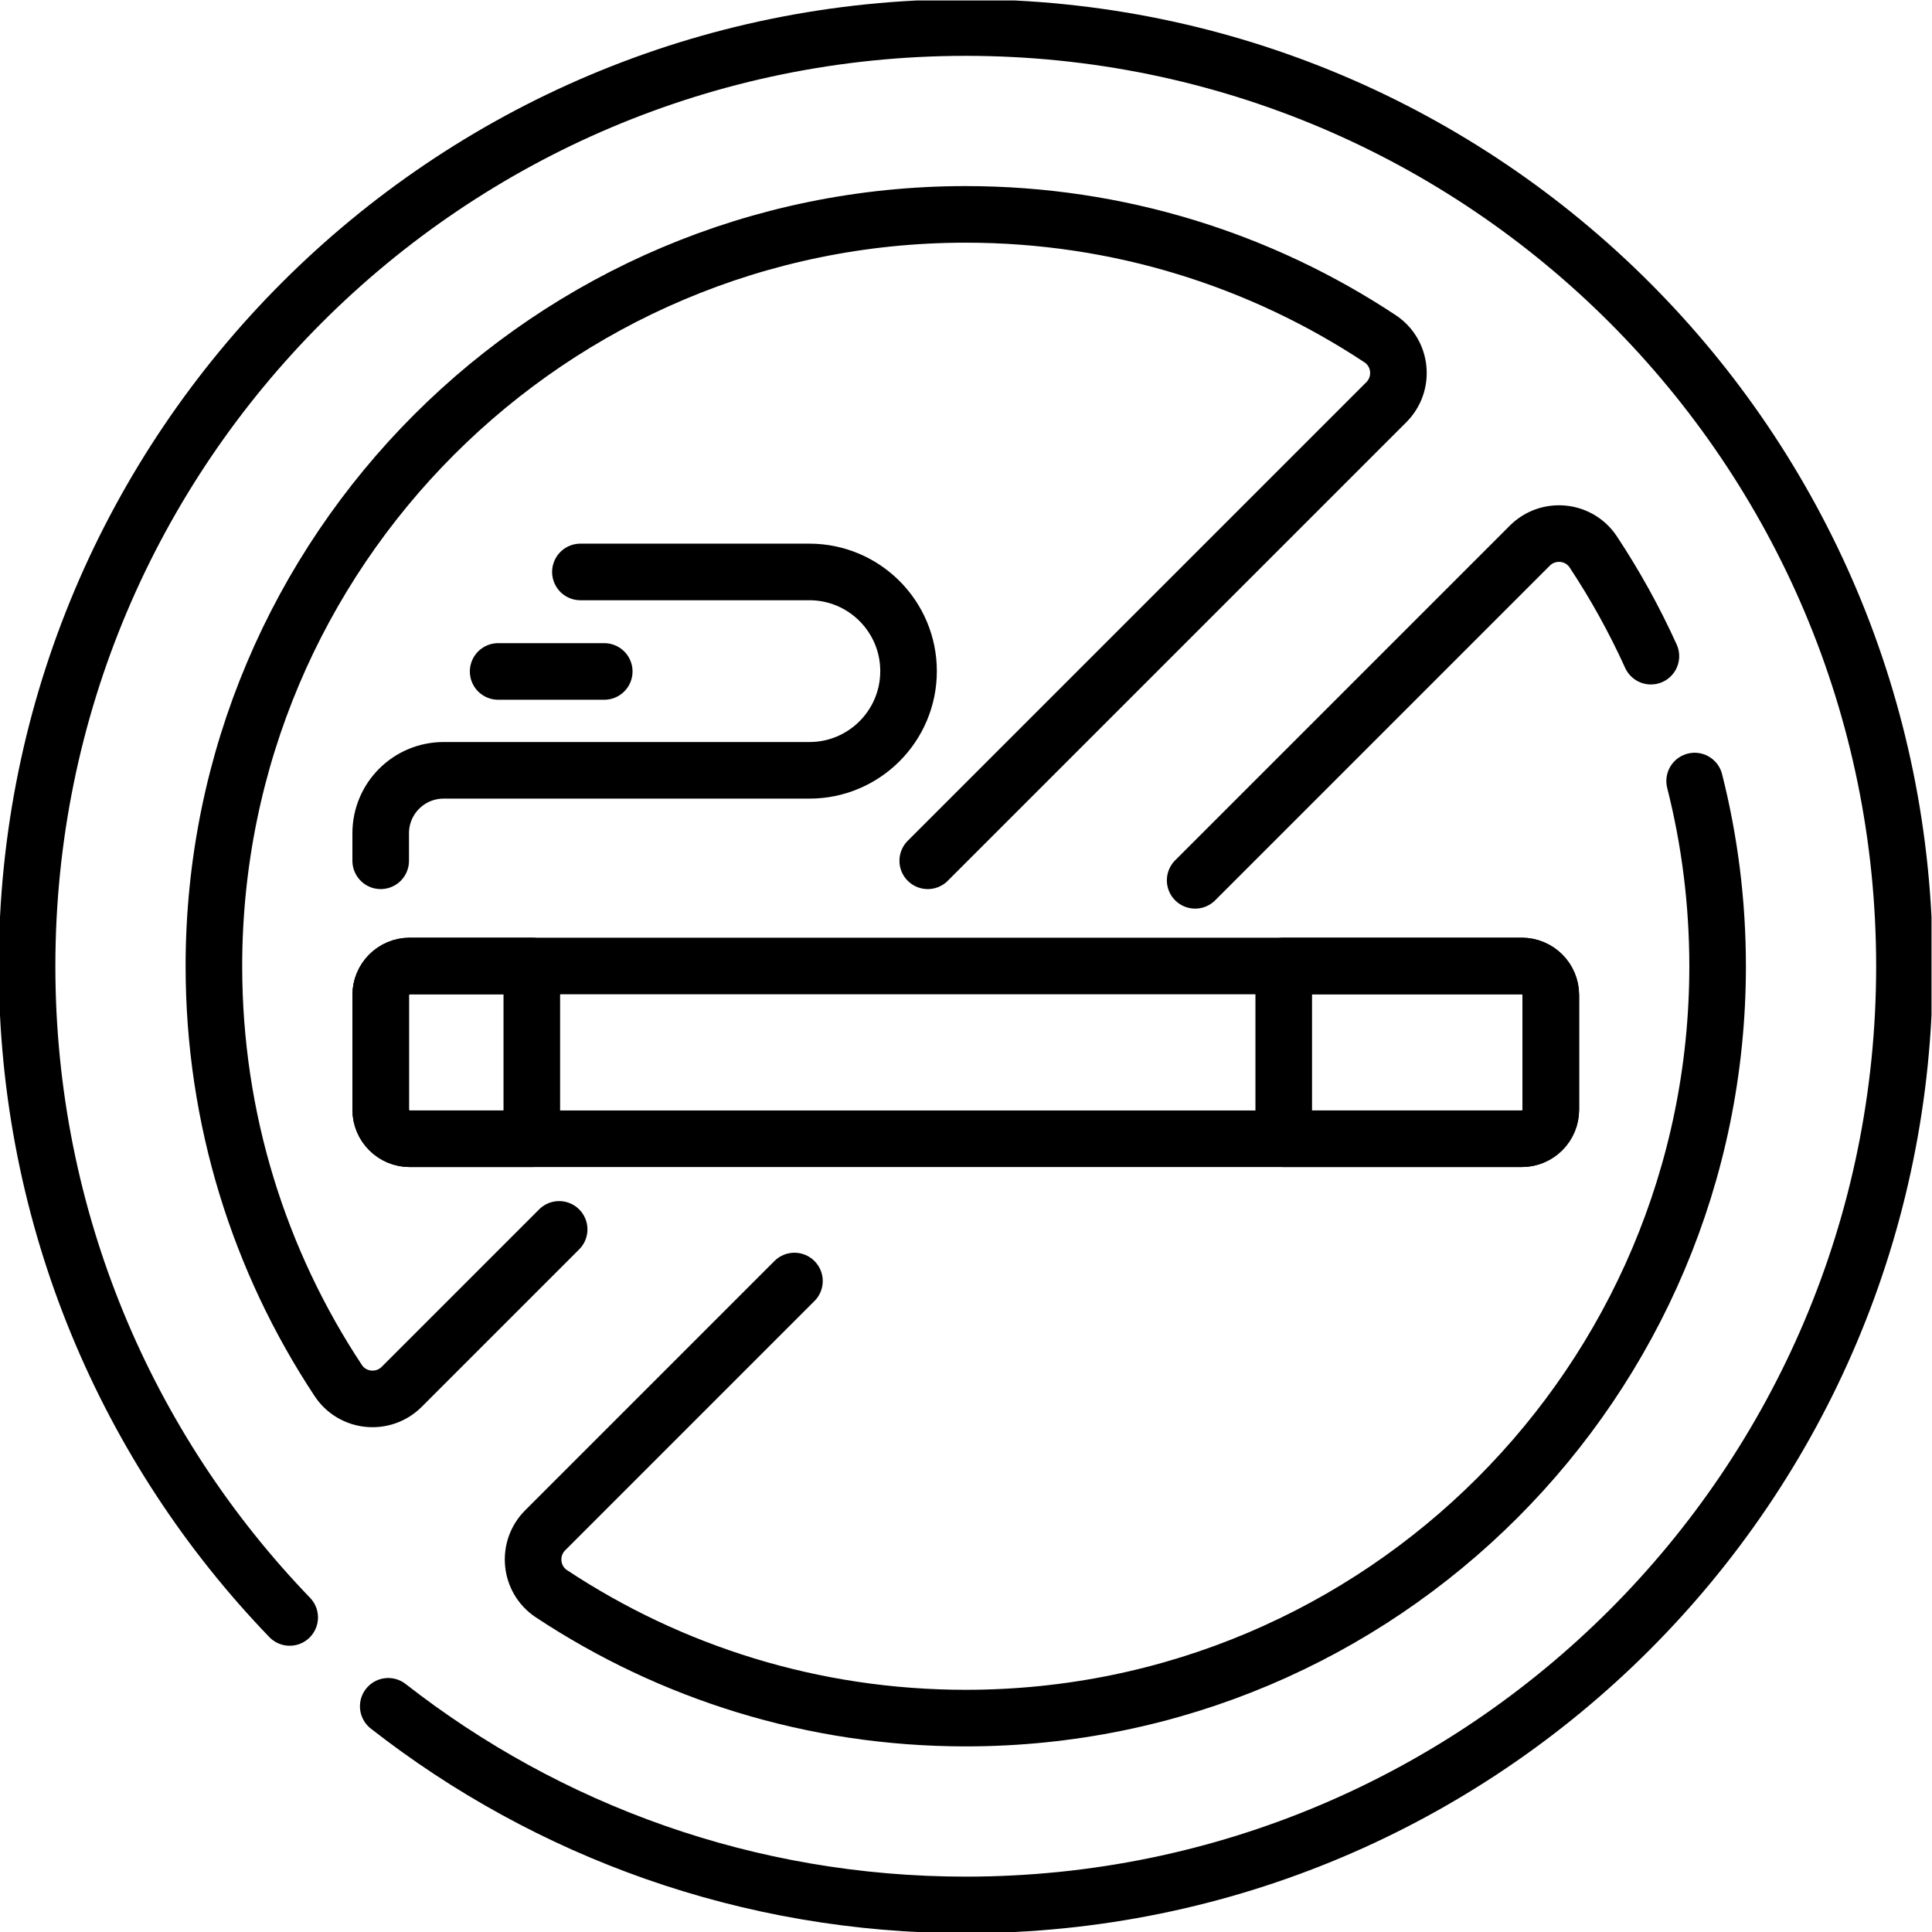
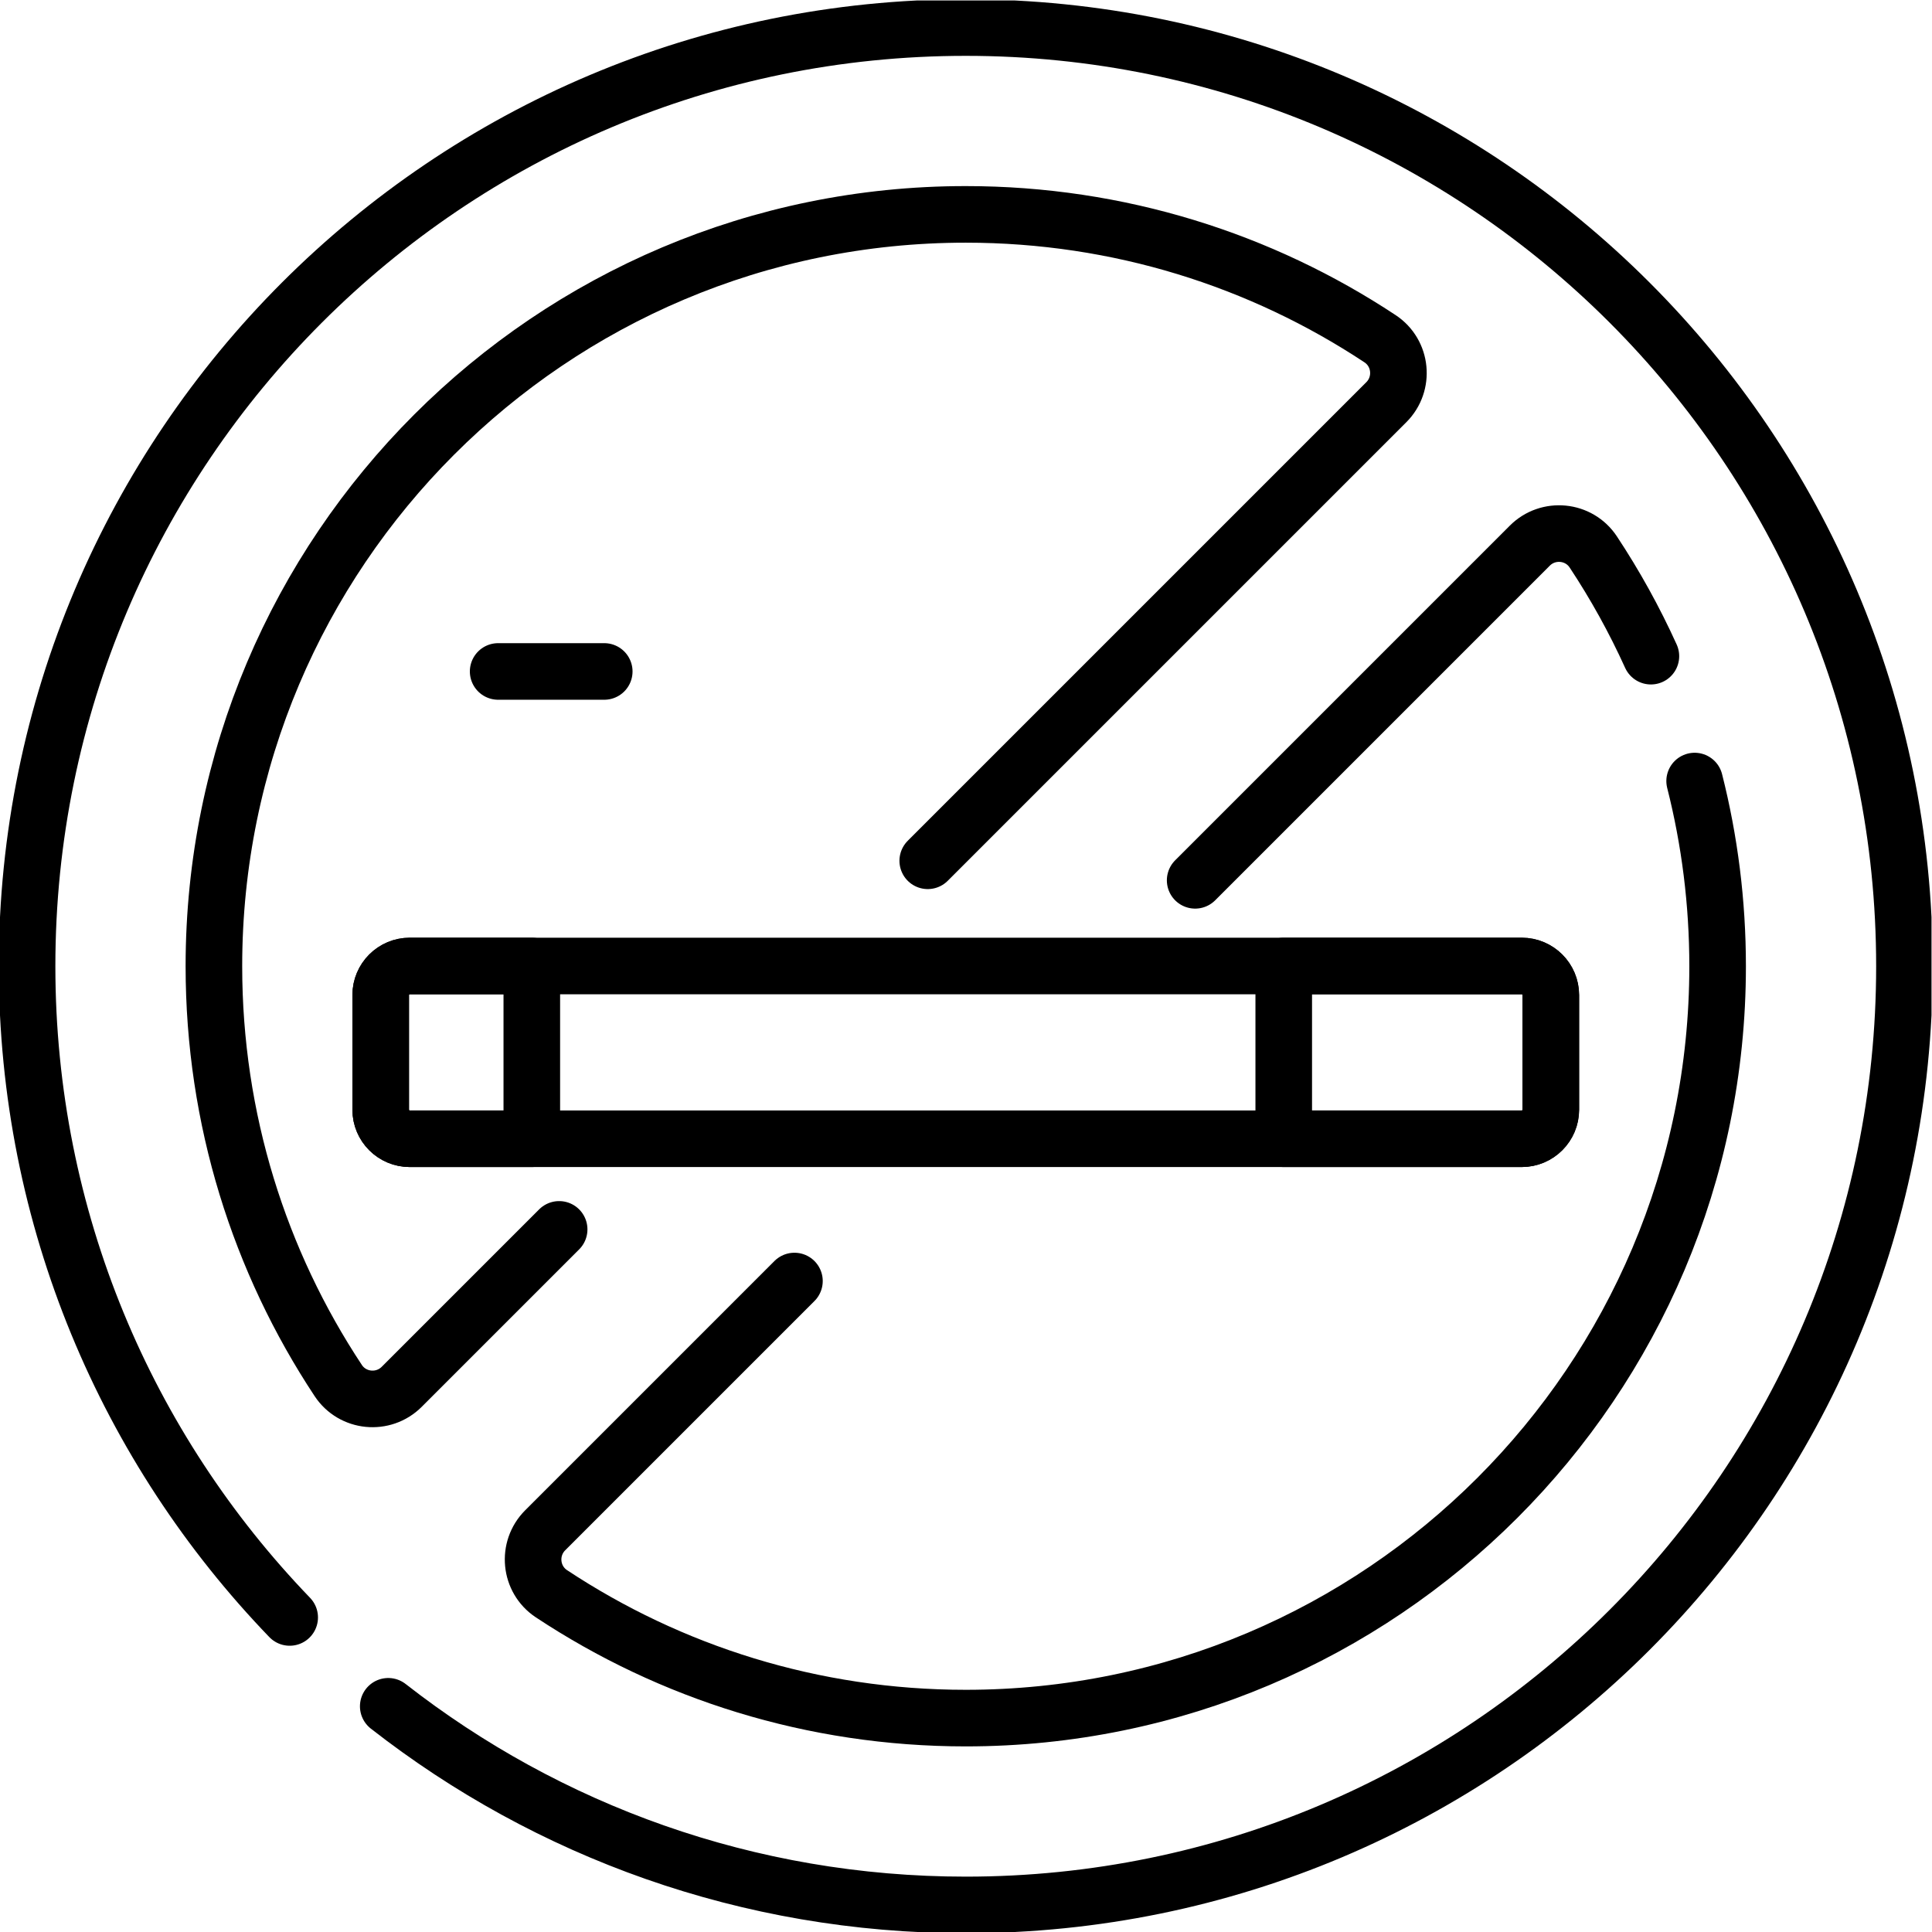
<svg xmlns="http://www.w3.org/2000/svg" version="1.1" id="svg2598" xml:space="preserve" width="682.667" height="682.667" viewBox="0 0 682.667 682.667">
  <defs id="defs2602">
    <clipPath clipPathUnits="userSpaceOnUse" id="clipPath2612">
      <path d="M 0,512 H 512 V 0 H 0 Z" id="path2610" />
    </clipPath>
  </defs>
  <g id="g2604" transform="matrix(1.333,0,0,-1.333,0,682.667)">
    <g id="g2606">
      <g id="g2608" clip-path="url(#clipPath2612)">
        <g id="g2614" transform="translate(148.217,186.247)">
          <path d="m 0,0 -41.728,-41.728 c -4.876,-4.876 -13.021,-4.092 -16.826,1.658 -20.832,31.49 -32.962,69.237 -32.963,109.82 -0.002,110.054 89.248,199.305 199.302,199.303 40.584,0 78.331,-12.131 109.821,-32.963 5.75,-3.804 6.534,-11.95 1.659,-16.825 L 97.706,97.707" style="fill:none;stroke:#000000;stroke-width:15;stroke-linecap:round;stroke-linejoin:round;stroke-miterlimit:10;stroke-dasharray:none;stroke-opacity:1" id="path2616" />
        </g>
        <g id="g2618" transform="translate(449.209,305.09)">
          <path d="m 0,0 c 3.978,-15.702 6.091,-32.147 6.091,-49.086 0.002,-110.055 -89.248,-199.306 -199.302,-199.304 -40.584,0 -78.331,12.131 -109.821,32.963 -5.75,3.804 -6.533,11.95 -1.658,16.825 l 66.069,66.07" style="fill:none;stroke:#000000;stroke-width:15;stroke-linecap:round;stroke-linejoin:round;stroke-miterlimit:10;stroke-dasharray:none;stroke-opacity:1" id="path2620" />
        </g>
        <g id="g2622" transform="translate(316.807,278.776)">
          <path d="m 0,0 88.704,88.705 c 4.876,4.876 13.022,4.092 16.826,-1.658 5.789,-8.751 10.906,-17.985 15.278,-27.629" style="fill:none;stroke:#000000;stroke-width:15;stroke-linecap:round;stroke-linejoin:round;stroke-miterlimit:10;stroke-dasharray:none;stroke-opacity:1" id="path2624" />
        </g>
        <g id="g2626" transform="translate(76.789,83.381)">
          <path d="m 0,0 c -43.105,44.741 -69.613,105.584 -69.613,172.619 0,137.422 111.402,248.824 248.824,248.824 137.422,0 248.824,-111.402 248.824,-248.824 0,-137.422 -111.402,-248.825 -248.824,-248.825 -57.731,0 -110.87,19.661 -153.086,52.652" style="fill:none;stroke:#000000;stroke-width:15;stroke-linecap:round;stroke-linejoin:round;stroke-miterlimit:10;stroke-dasharray:none;stroke-opacity:1" id="path2628" />
        </g>
        <g id="g2630" transform="translate(403.377,210.272)">
          <path d="m 0,0 h -294.754 c -4.258,0 -7.709,3.452 -7.709,7.709 v 30.375 c 0,4.257 3.451,7.709 7.709,7.709 L 0,45.793 c 4.258,0 7.709,-3.452 7.709,-7.709 V 7.709 C 7.709,3.452 4.258,0 0,0 Z" style="fill:none;stroke:#000000;stroke-width:15;stroke-linecap:round;stroke-linejoin:round;stroke-miterlimit:10;stroke-dasharray:none;stroke-opacity:1" id="path2632" />
        </g>
        <g id="g2634" transform="translate(403.377,210.272)">
          <path d="M 0,0 H -63.087 V 45.793 H 0 c 4.258,0 7.709,-3.452 7.709,-7.709 V 7.709 C 7.709,3.452 4.258,0 0,0 Z" style="fill:none;stroke:#000000;stroke-width:15;stroke-linecap:round;stroke-linejoin:round;stroke-miterlimit:10;stroke-dasharray:none;stroke-opacity:1" id="path2636" />
        </g>
        <g id="g2638" transform="translate(140.97,210.272)">
          <path d="m 0,0 h -32.347 c -4.257,0 -7.709,3.452 -7.709,7.709 v 30.375 c 0,4.257 3.452,7.709 7.709,7.709 l 32.347,0 z" style="fill:none;stroke:#000000;stroke-width:15;stroke-linecap:round;stroke-linejoin:round;stroke-miterlimit:10;stroke-dasharray:none;stroke-opacity:1" id="path2640" />
        </g>
        <g id="g2642" transform="translate(153.851,360.518)">
-           <path d="m 0,0 h 60.691 c 14.522,0 26.293,-11.772 26.293,-26.293 0,-14.522 -11.771,-26.294 -26.293,-26.294 h -96.954 c -9.209,0 -16.674,-7.465 -16.674,-16.674 v -7.304" style="fill:none;stroke:#000000;stroke-width:15;stroke-linecap:round;stroke-linejoin:round;stroke-miterlimit:10;stroke-dasharray:none;stroke-opacity:1" id="path2644" />
-         </g>
+           </g>
        <g id="g2646" transform="translate(132.047,334.141)">
          <path d="M 0,0 H 28.124" style="fill:none;stroke:#000000;stroke-width:15;stroke-linecap:round;stroke-linejoin:round;stroke-miterlimit:10;stroke-dasharray:none;stroke-opacity:1" id="path2648" />
        </g>
      </g>
    </g>
  </g>
</svg>